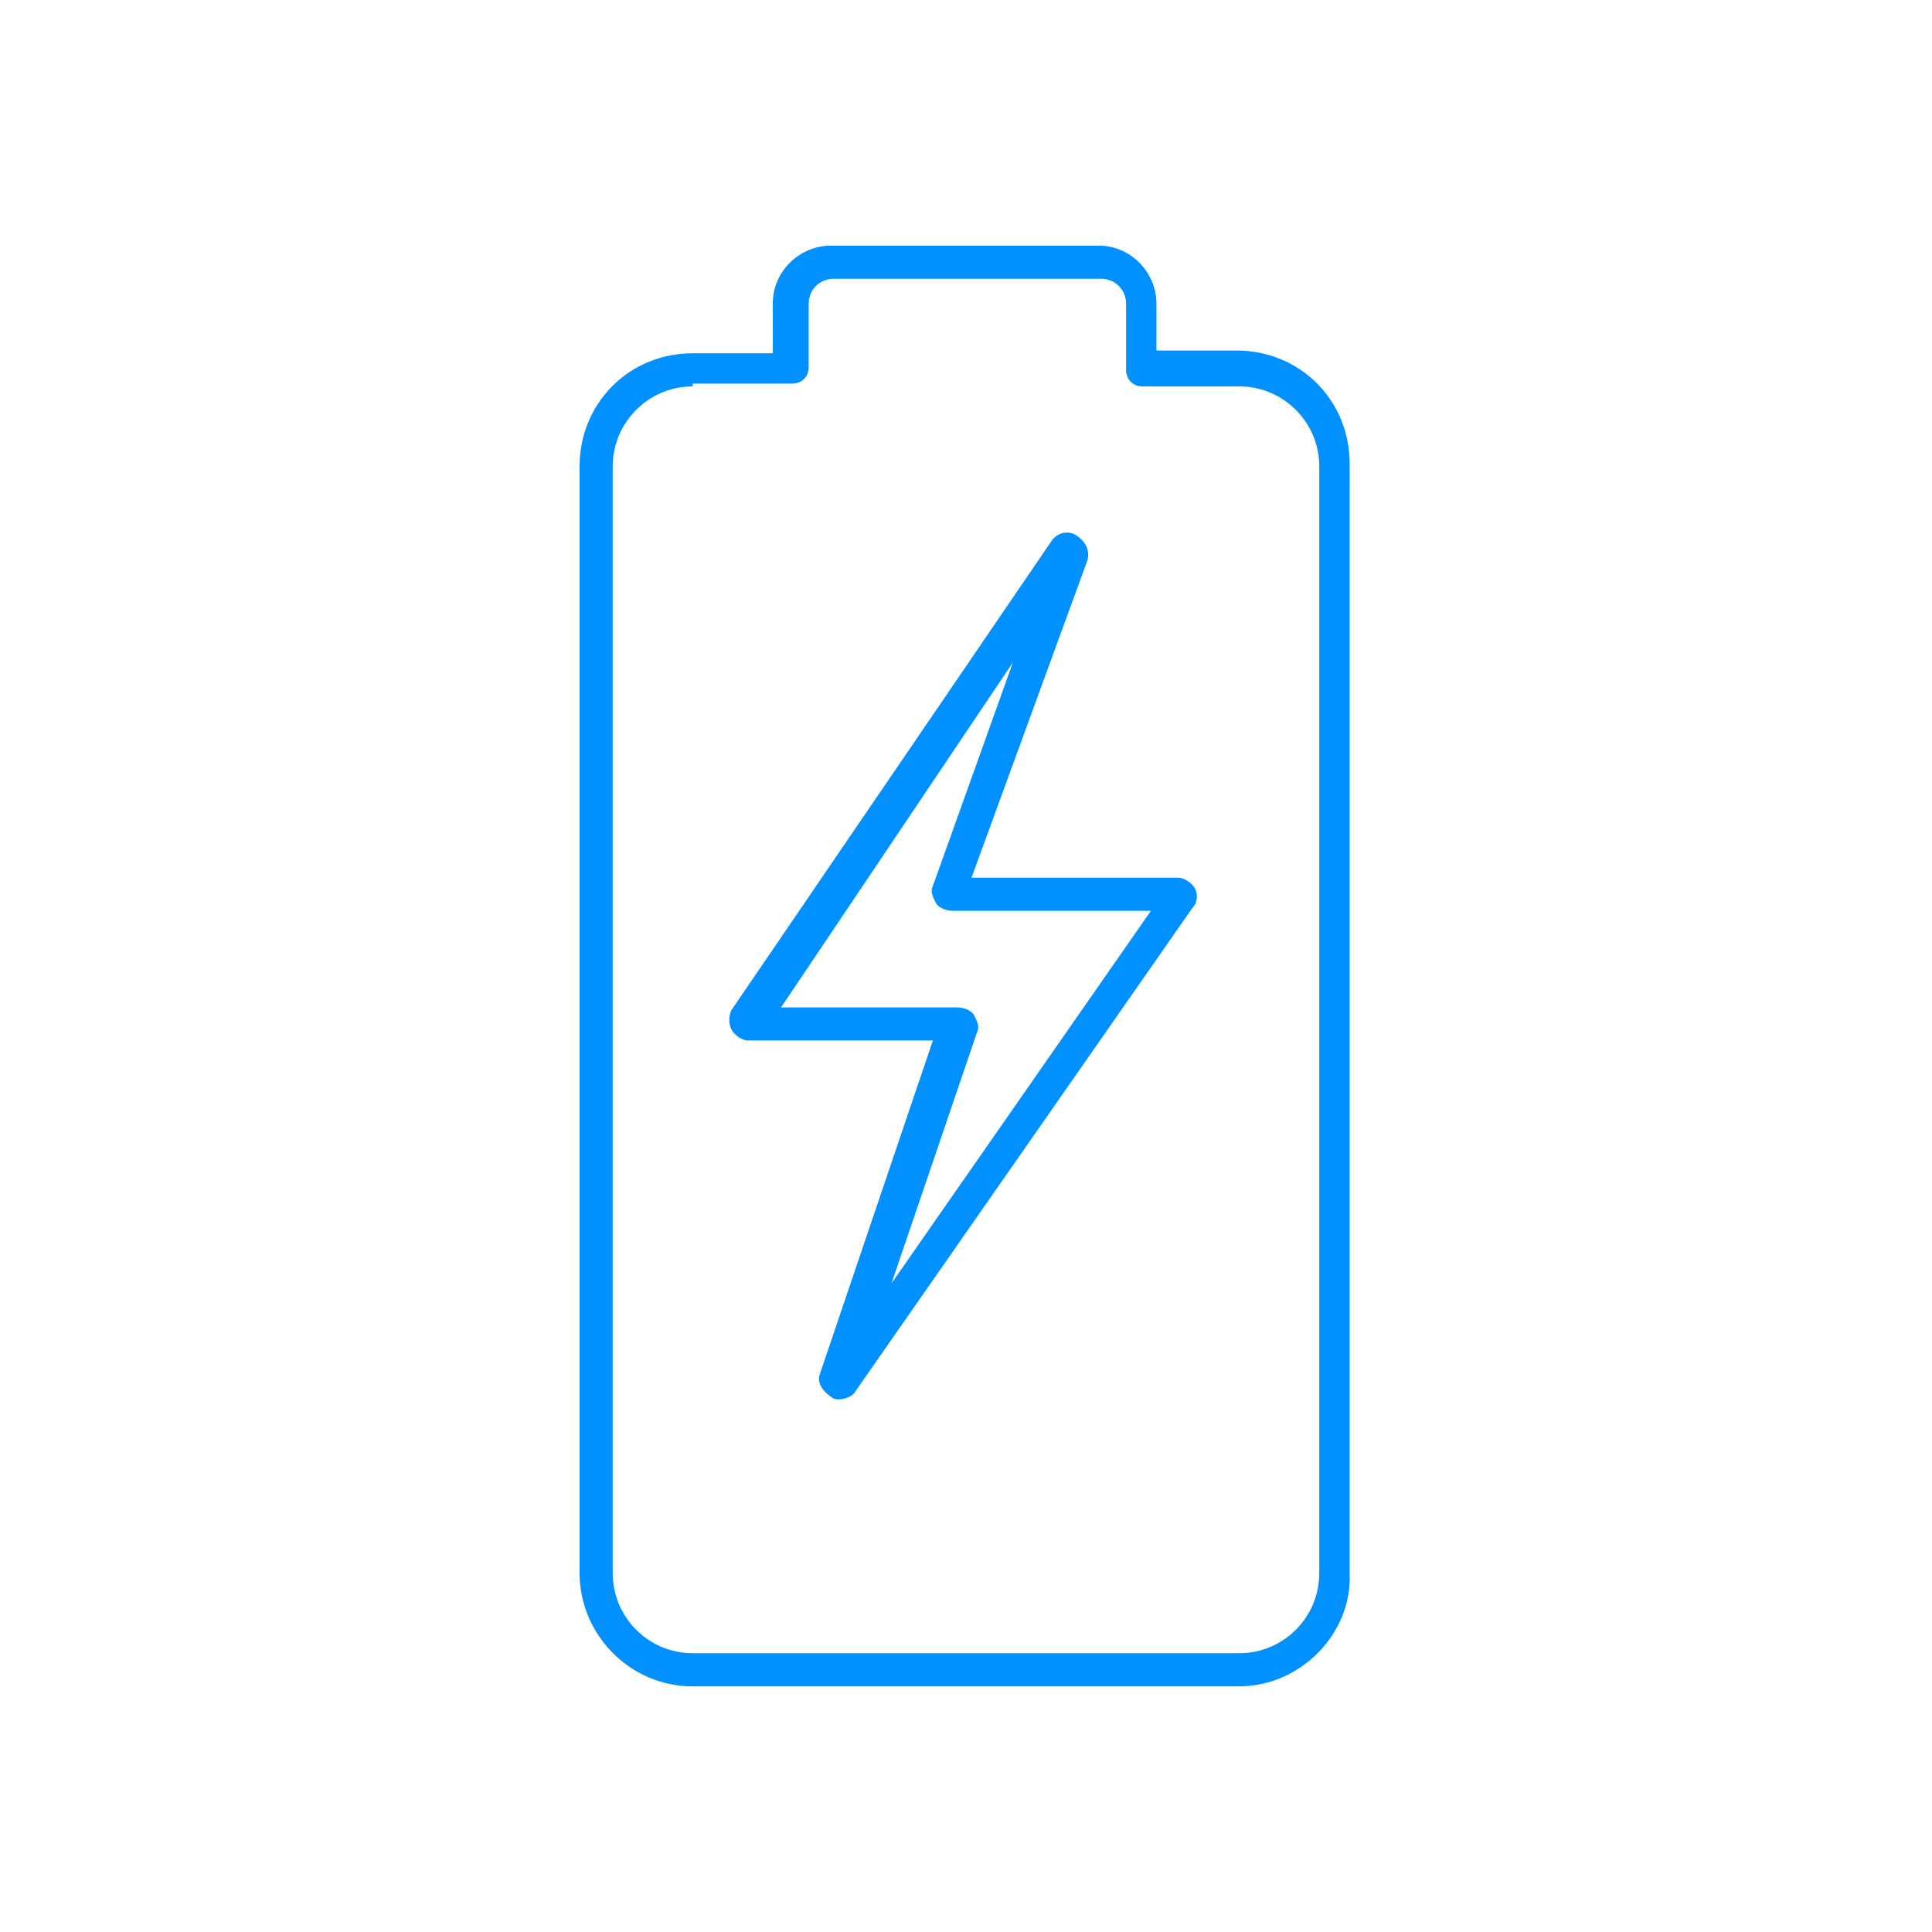
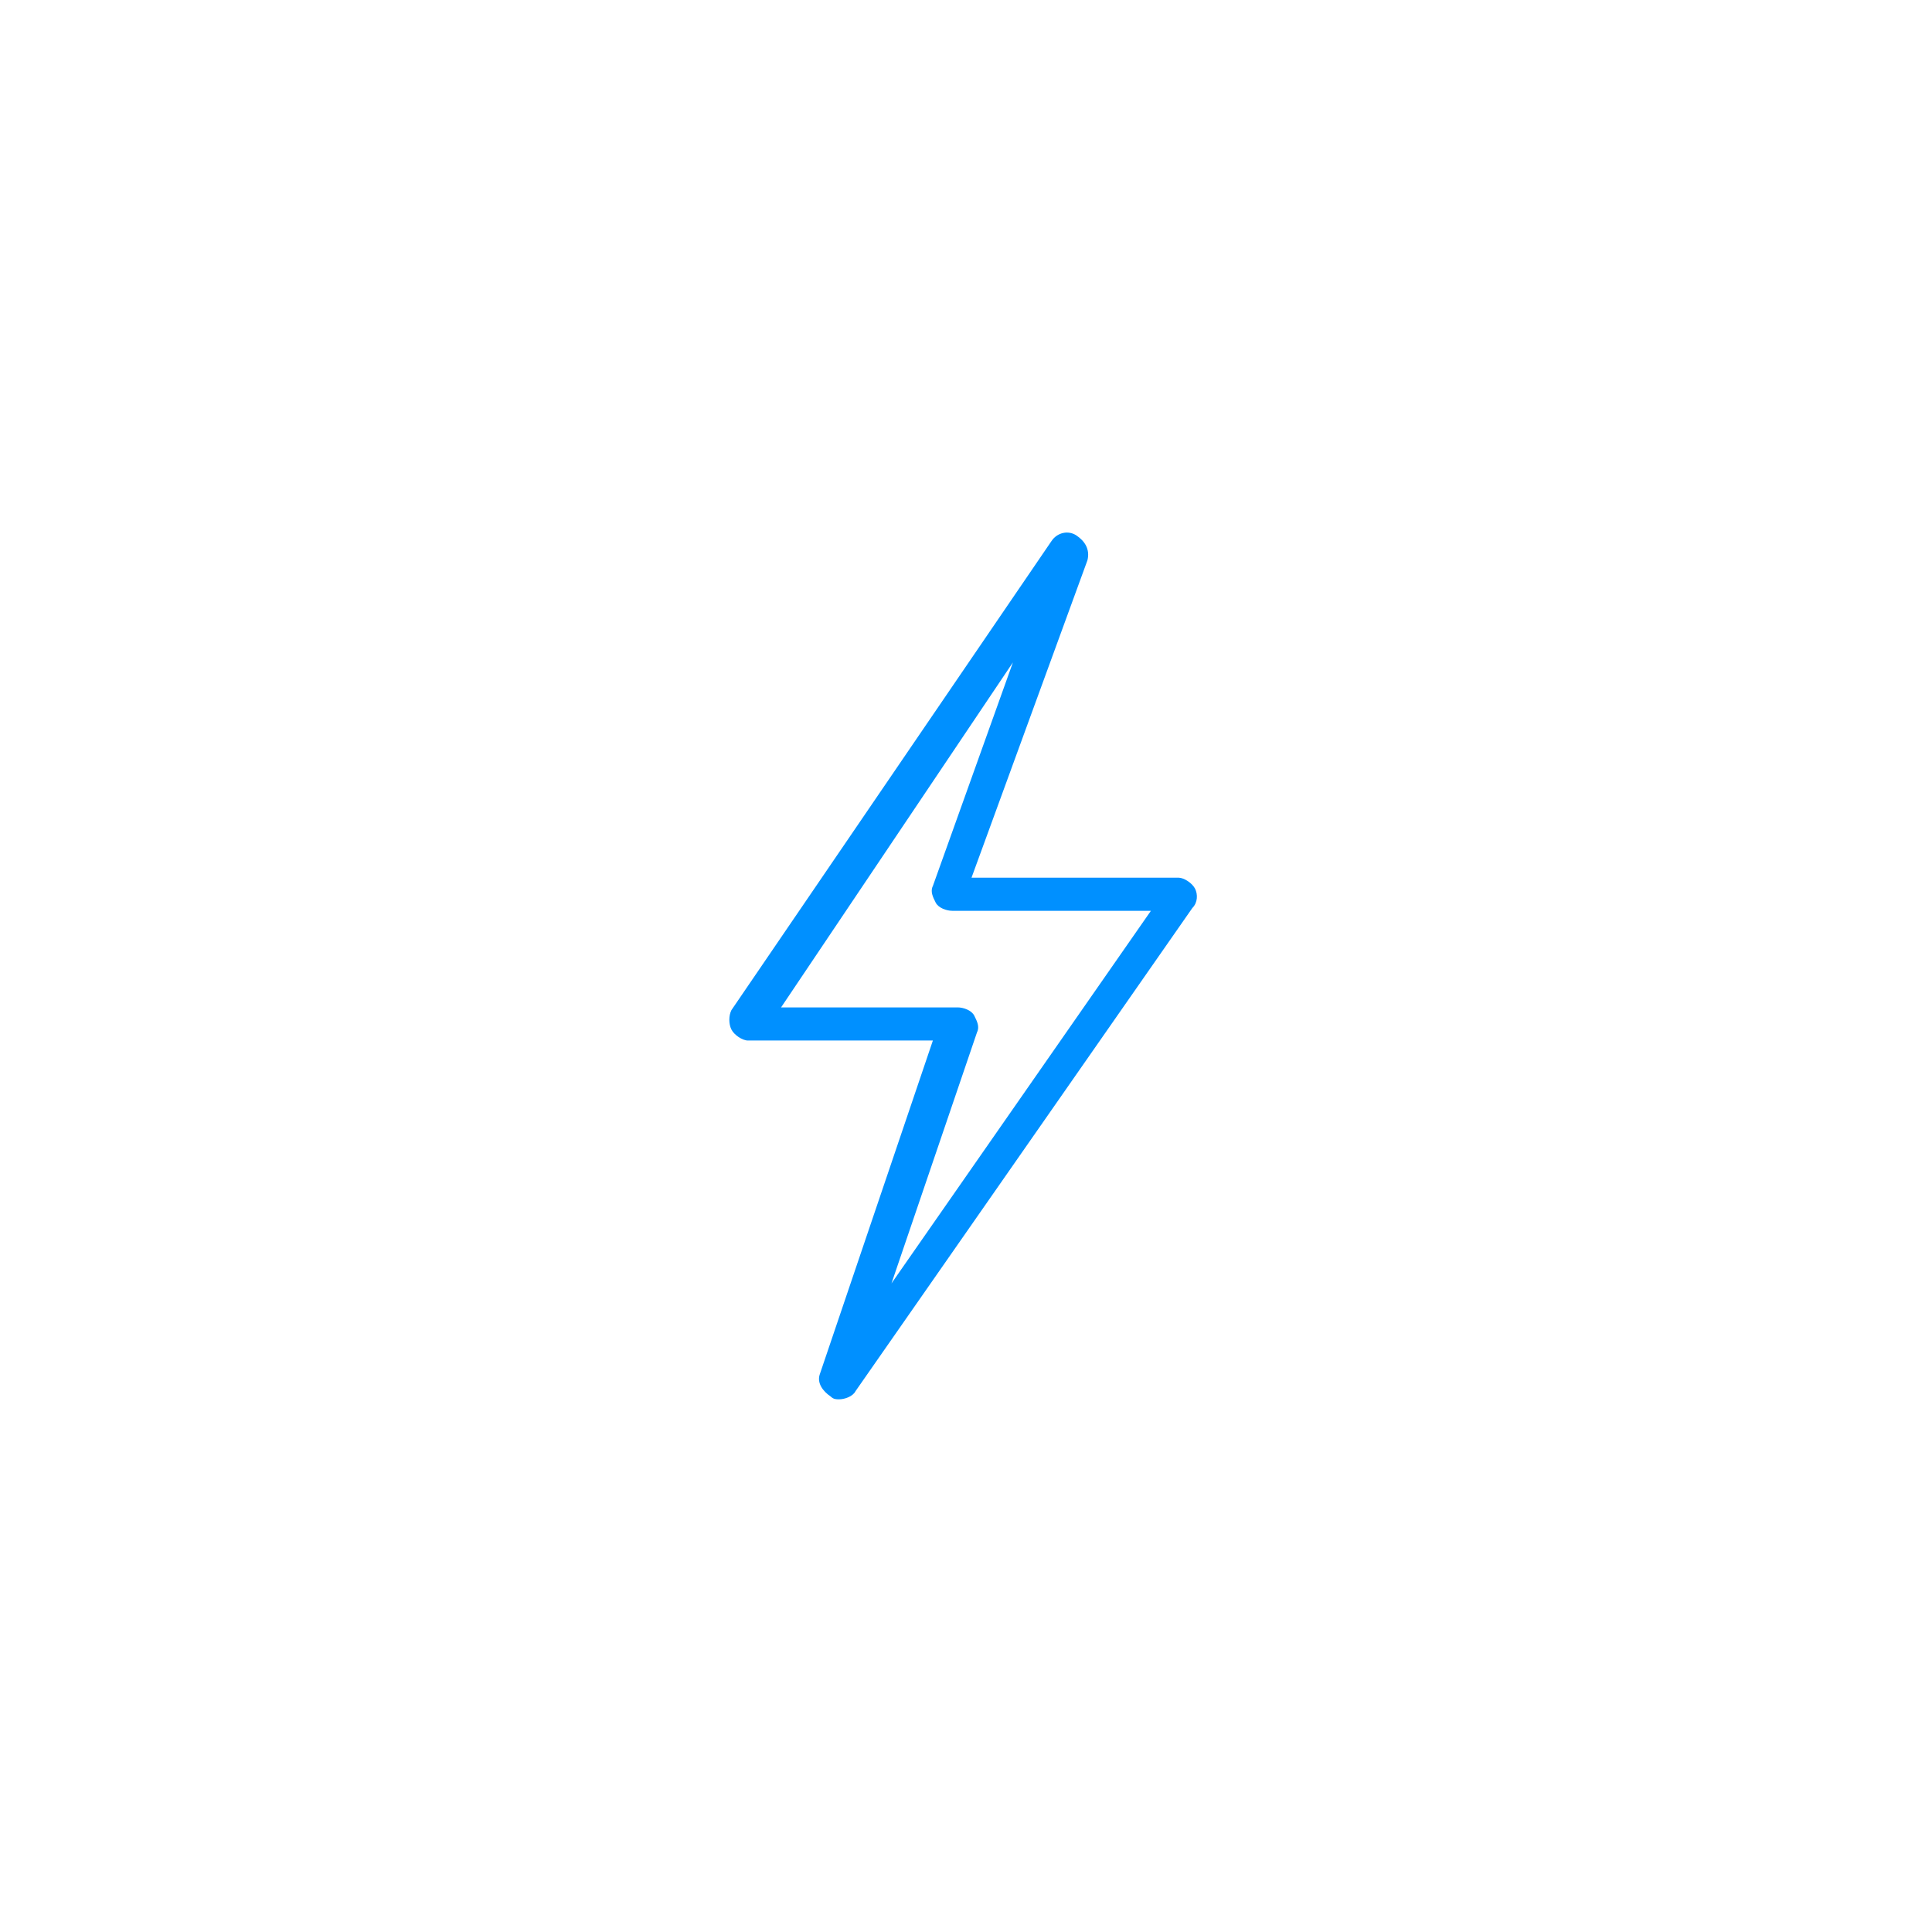
<svg xmlns="http://www.w3.org/2000/svg" viewBox="0 0 70 70" width="70" height="70">
  <style>.st0{fill:#0090ff}</style>
  <path class="st0" d="M30.4 50.7c-.1 0-.2 0-.3-.1-.3-.2-.5-.5-.4-.8l4.1-12.1h-6.7c-.2 0-.5-.2-.6-.4-.1-.2-.1-.5 0-.7l11.6-17c.2-.3.6-.4.9-.2.3.2.5.5.4.9l-4.2 11.5h7.5c.2 0 .5.2.6.4.1.2.1.5-.1.7L31 50.4c-.1.2-.4.3-.6.3zm-2.1-14.2h6.4c.2 0 .5.1.6.3.1.2.2.4.1.6l-3.1 9.1L41.7 33h-7.2c-.2 0-.5-.1-.6-.3-.1-.2-.2-.4-.1-.6l2.9-8.1-8.4 12.5zM38.8 20z" />
-   <path class="st0" d="M44.9 61.1H25.1c-2.3 0-4.1-1.9-4.1-4.1V16.9c0-2.3 1.8-4.1 4.1-4.1H28V11c0-1.2 1-2.1 2.1-2.1h9.7c1.2 0 2.1 1 2.1 2.1v1.7h2.9c2.3 0 4.1 1.8 4.1 4.1V57c.1 2.2-1.8 4.1-4 4.1zM25.1 14c-1.6 0-2.9 1.3-2.9 2.9V57c0 1.6 1.3 2.9 2.9 2.9h19.8c1.6 0 2.9-1.3 2.9-2.9V16.9c0-1.6-1.3-2.9-2.9-2.9h-3.5c-.4 0-.6-.3-.6-.6V11c0-.5-.4-.9-.9-.9h-9.7c-.5 0-.9.4-.9.9v2.3c0 .4-.3.6-.6.6h-3.6z" />
</svg>